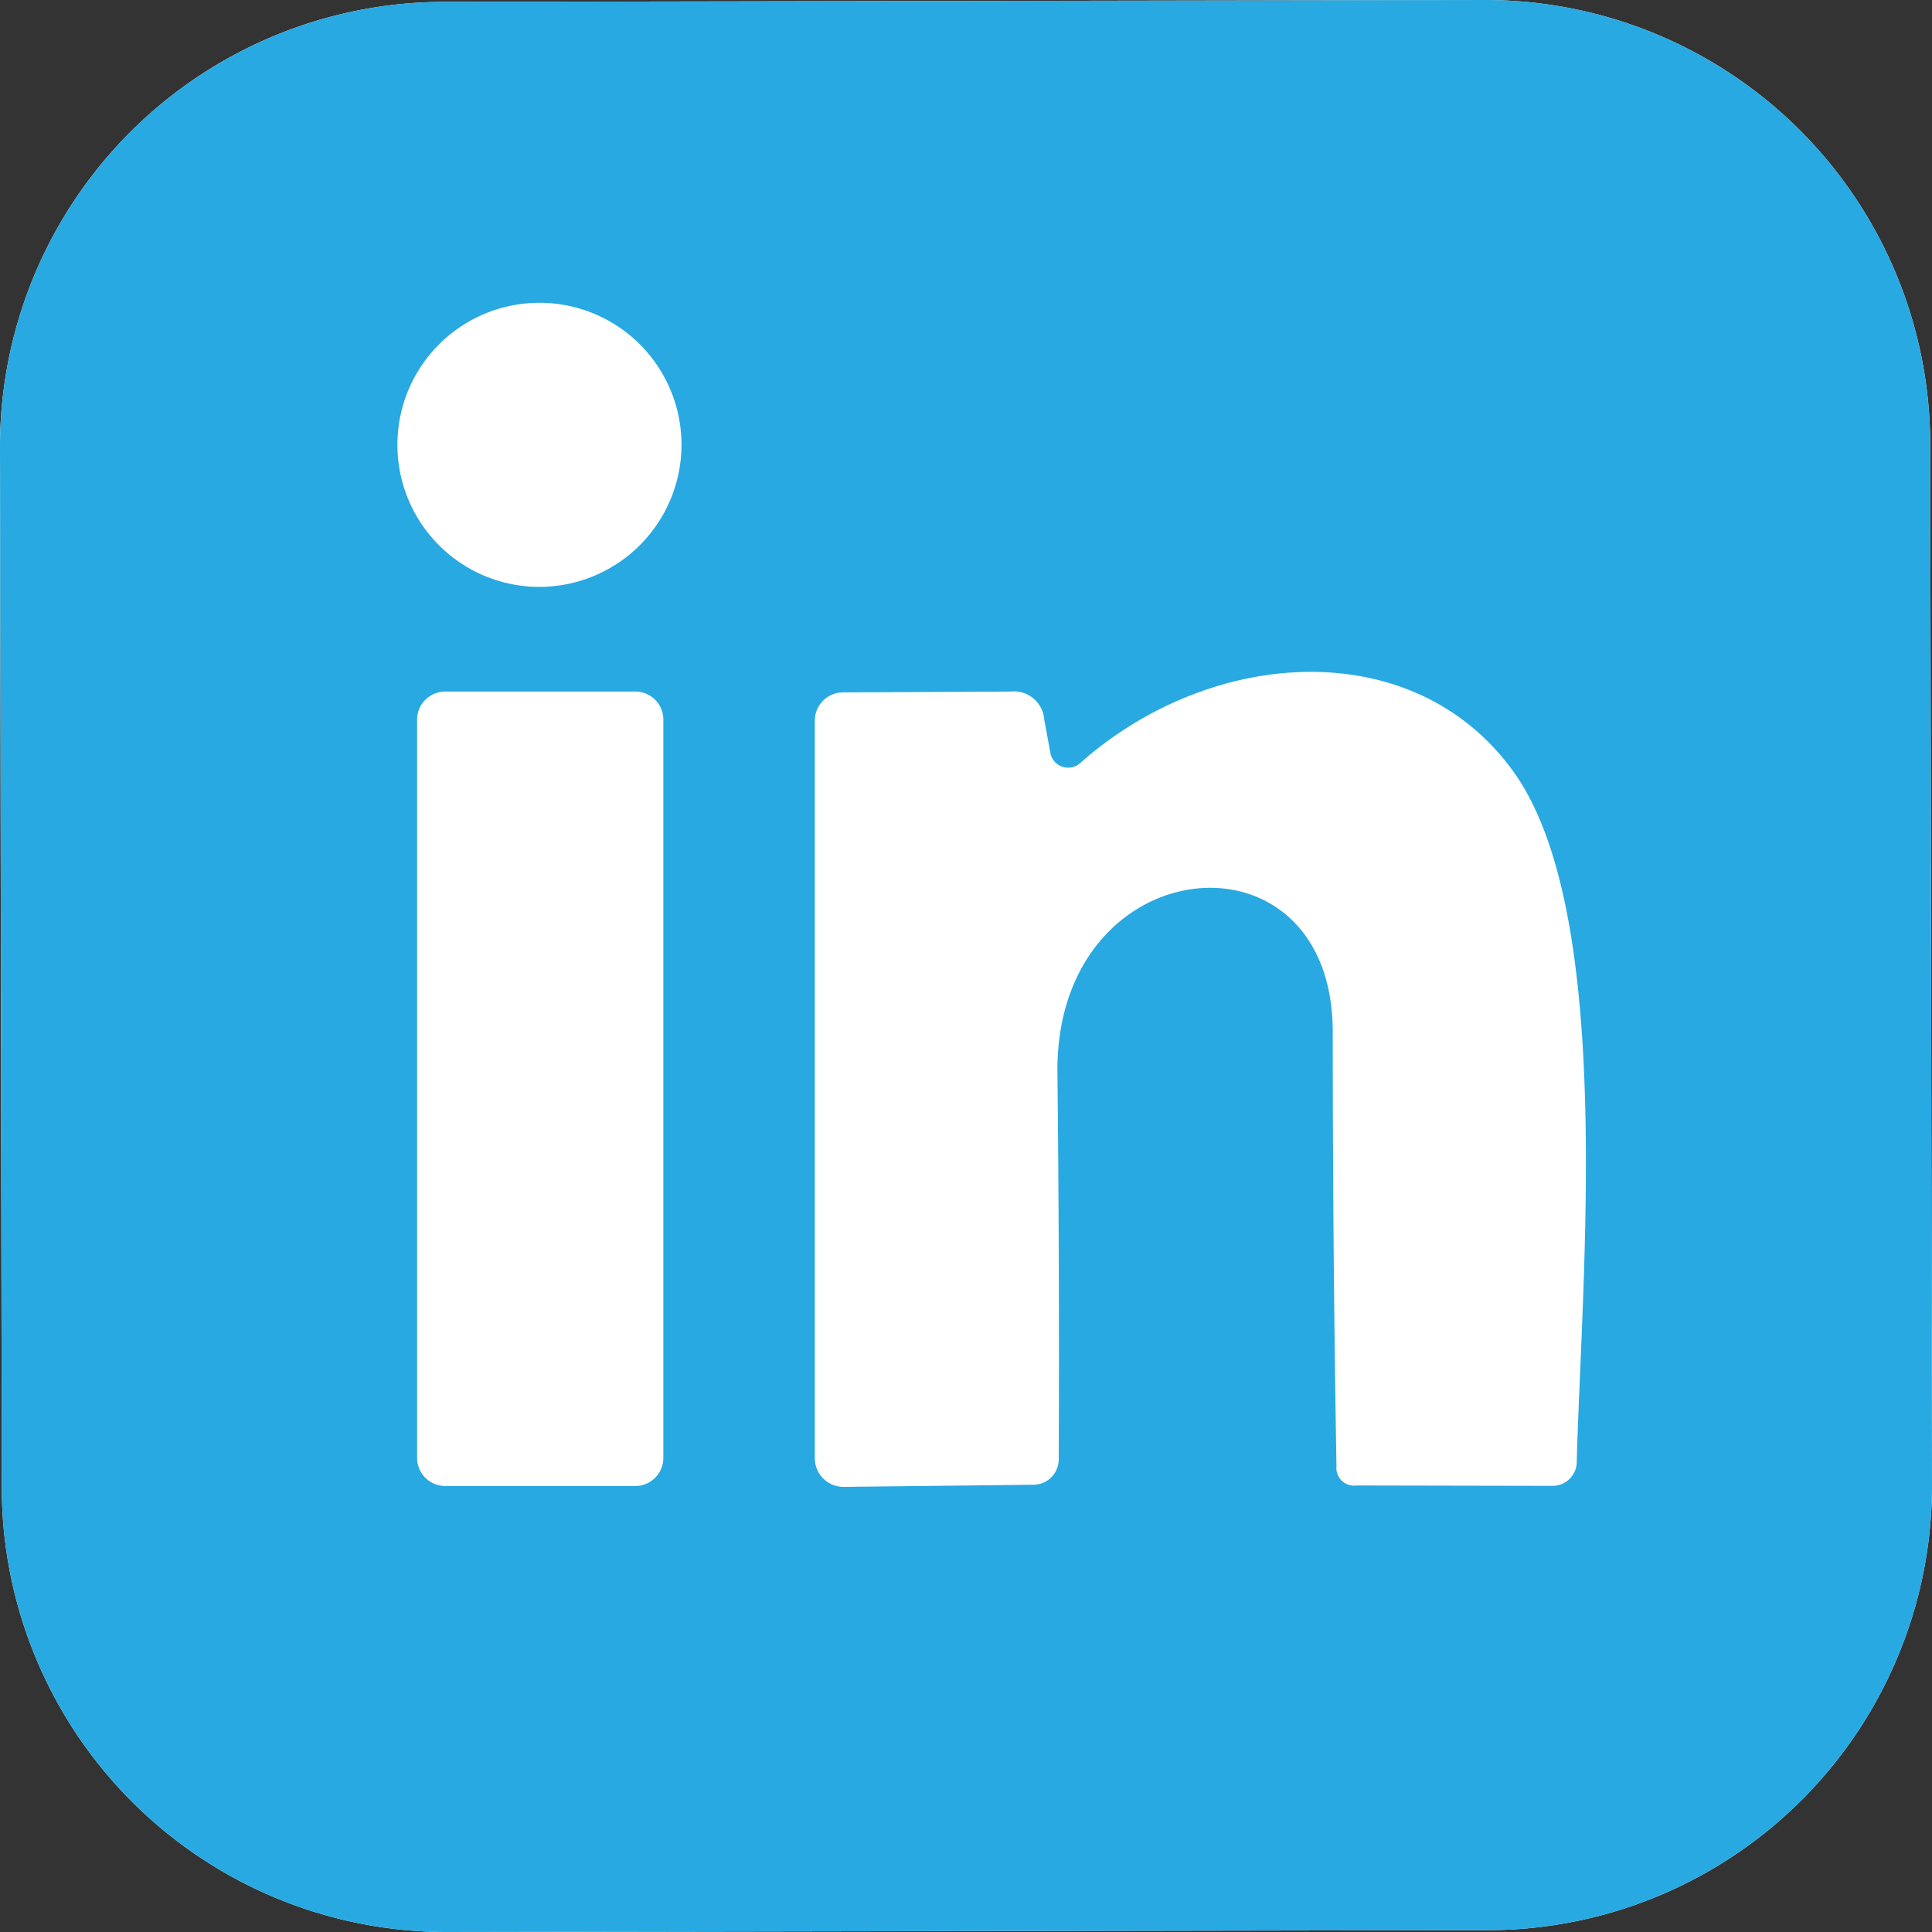
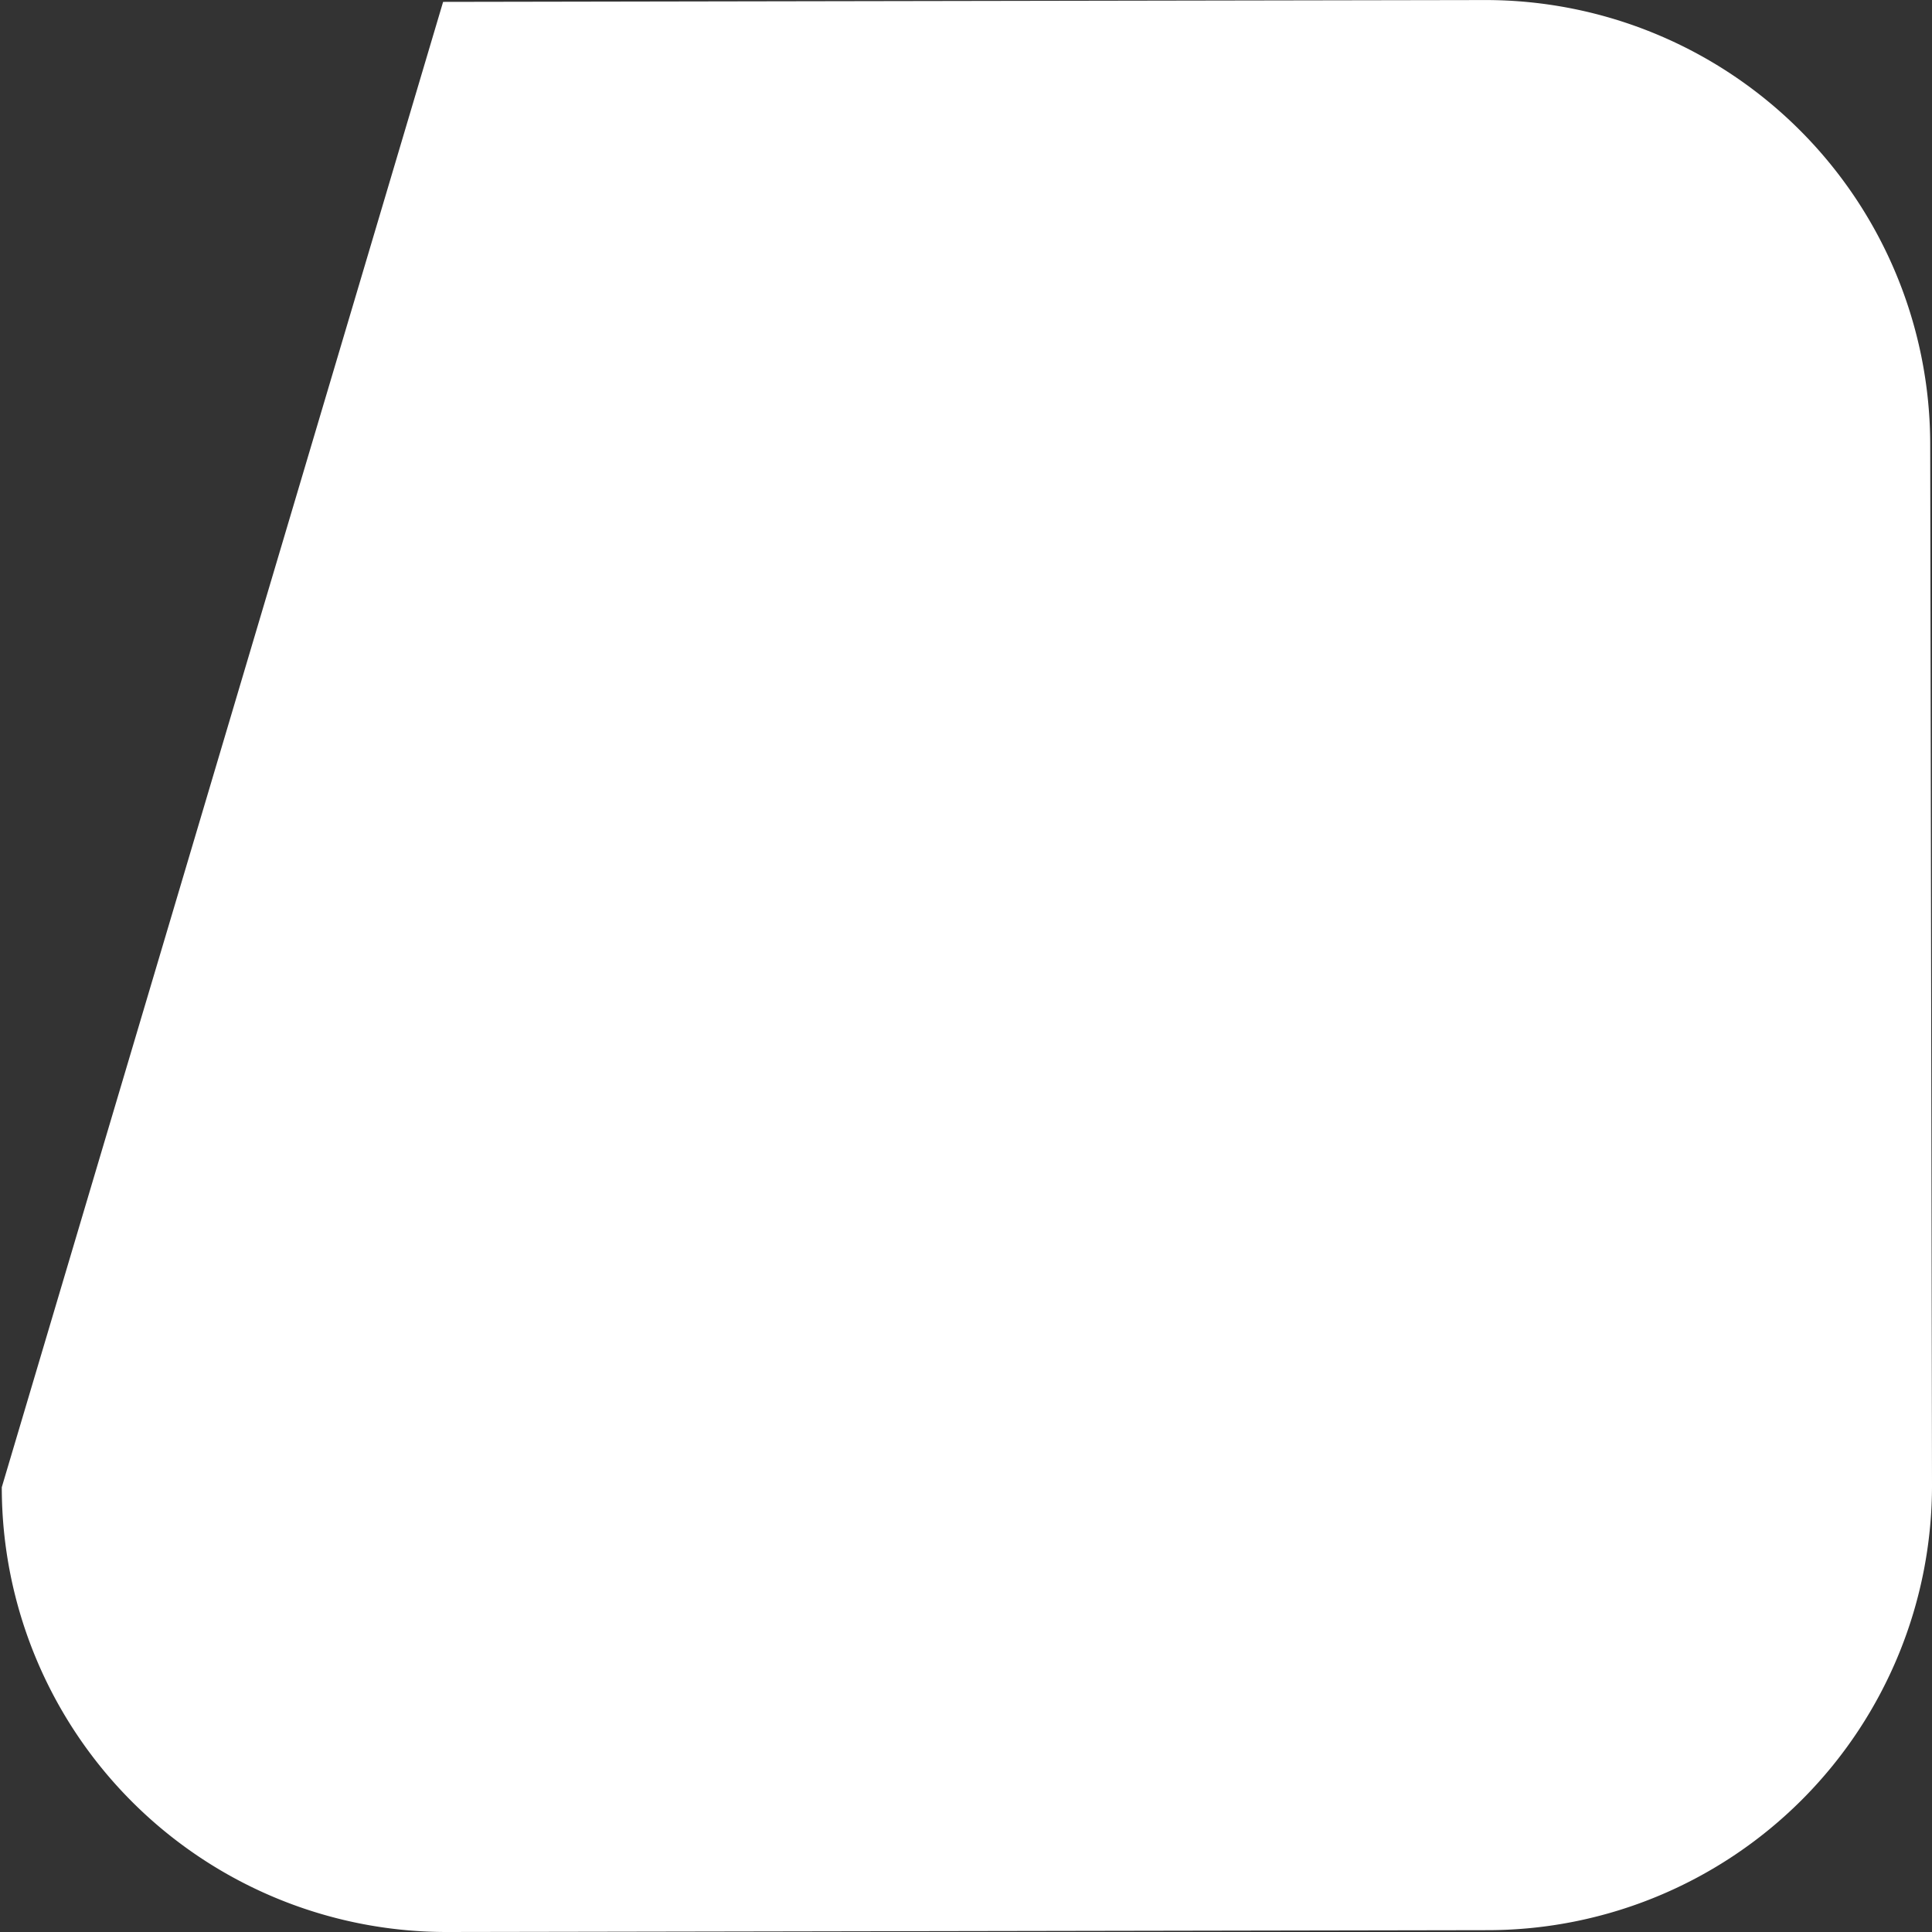
<svg xmlns="http://www.w3.org/2000/svg" width="40" height="40" viewBox="0 0 40 40">
  <rect x="0" y="0" width="40" height="40" fill="#333333" stroke="none" />
-   <path d="M39.963,9.218A9.208,9.208,0,0,0,30.757.01L9.174.048A9.207,9.207,0,0,0,0,9.288L.037,30.8a9.208,9.208,0,0,0,9.206,9.209l21.584-.038A9.207,9.207,0,0,0,40,30.731Z" transform="translate(0 -0.009)" fill="#fff" />
-   <path d="M13.734,14.9a.581.581,0,0,0-.579-.582H9.216a.581.581,0,0,0-.58.582V30.184a.581.581,0,0,0,.58.582h3.939a.581.581,0,0,0,.579-.582Zm8.014.693L21.62,14.9a.63.63,0,0,0-.7-.582l-3.462.017a.585.585,0,0,0-.588.582V30.184a.594.594,0,0,0,.588.6h.008L21.4,30.74a.526.526,0,0,0,.52-.522q.016-4.005-.027-7.992c-.059-4.681,5.712-5.236,5.7-.847q0,4.45.077,8.976a.366.366,0,0,0,.417.4l4.058.008a.5.5,0,0,0,.5-.5c.1-3.825.793-11.338-1.3-14.272-2.046-2.867-6.248-2.618-8.985-.189a.374.374,0,0,1-.529-.038.369.369,0,0,1-.084-.175M14.11,9.2a2.941,2.941,0,1,0-2.941,2.951A2.947,2.947,0,0,0,14.11,9.2M40,30.722a9.205,9.205,0,0,1-9.173,9.24L9.243,40A9.207,9.207,0,0,1,.037,30.791L0,9.279A9.207,9.207,0,0,1,9.174.038L30.757,0a9.207,9.207,0,0,1,9.206,9.209Z" transform="translate(0)" fill="#28a9e1" />
+   <path d="M39.963,9.218A9.208,9.208,0,0,0,30.757.01L9.174.048L.037,30.8a9.208,9.208,0,0,0,9.206,9.209l21.584-.038A9.207,9.207,0,0,0,40,30.731Z" transform="translate(0 -0.009)" fill="#fff" />
</svg>